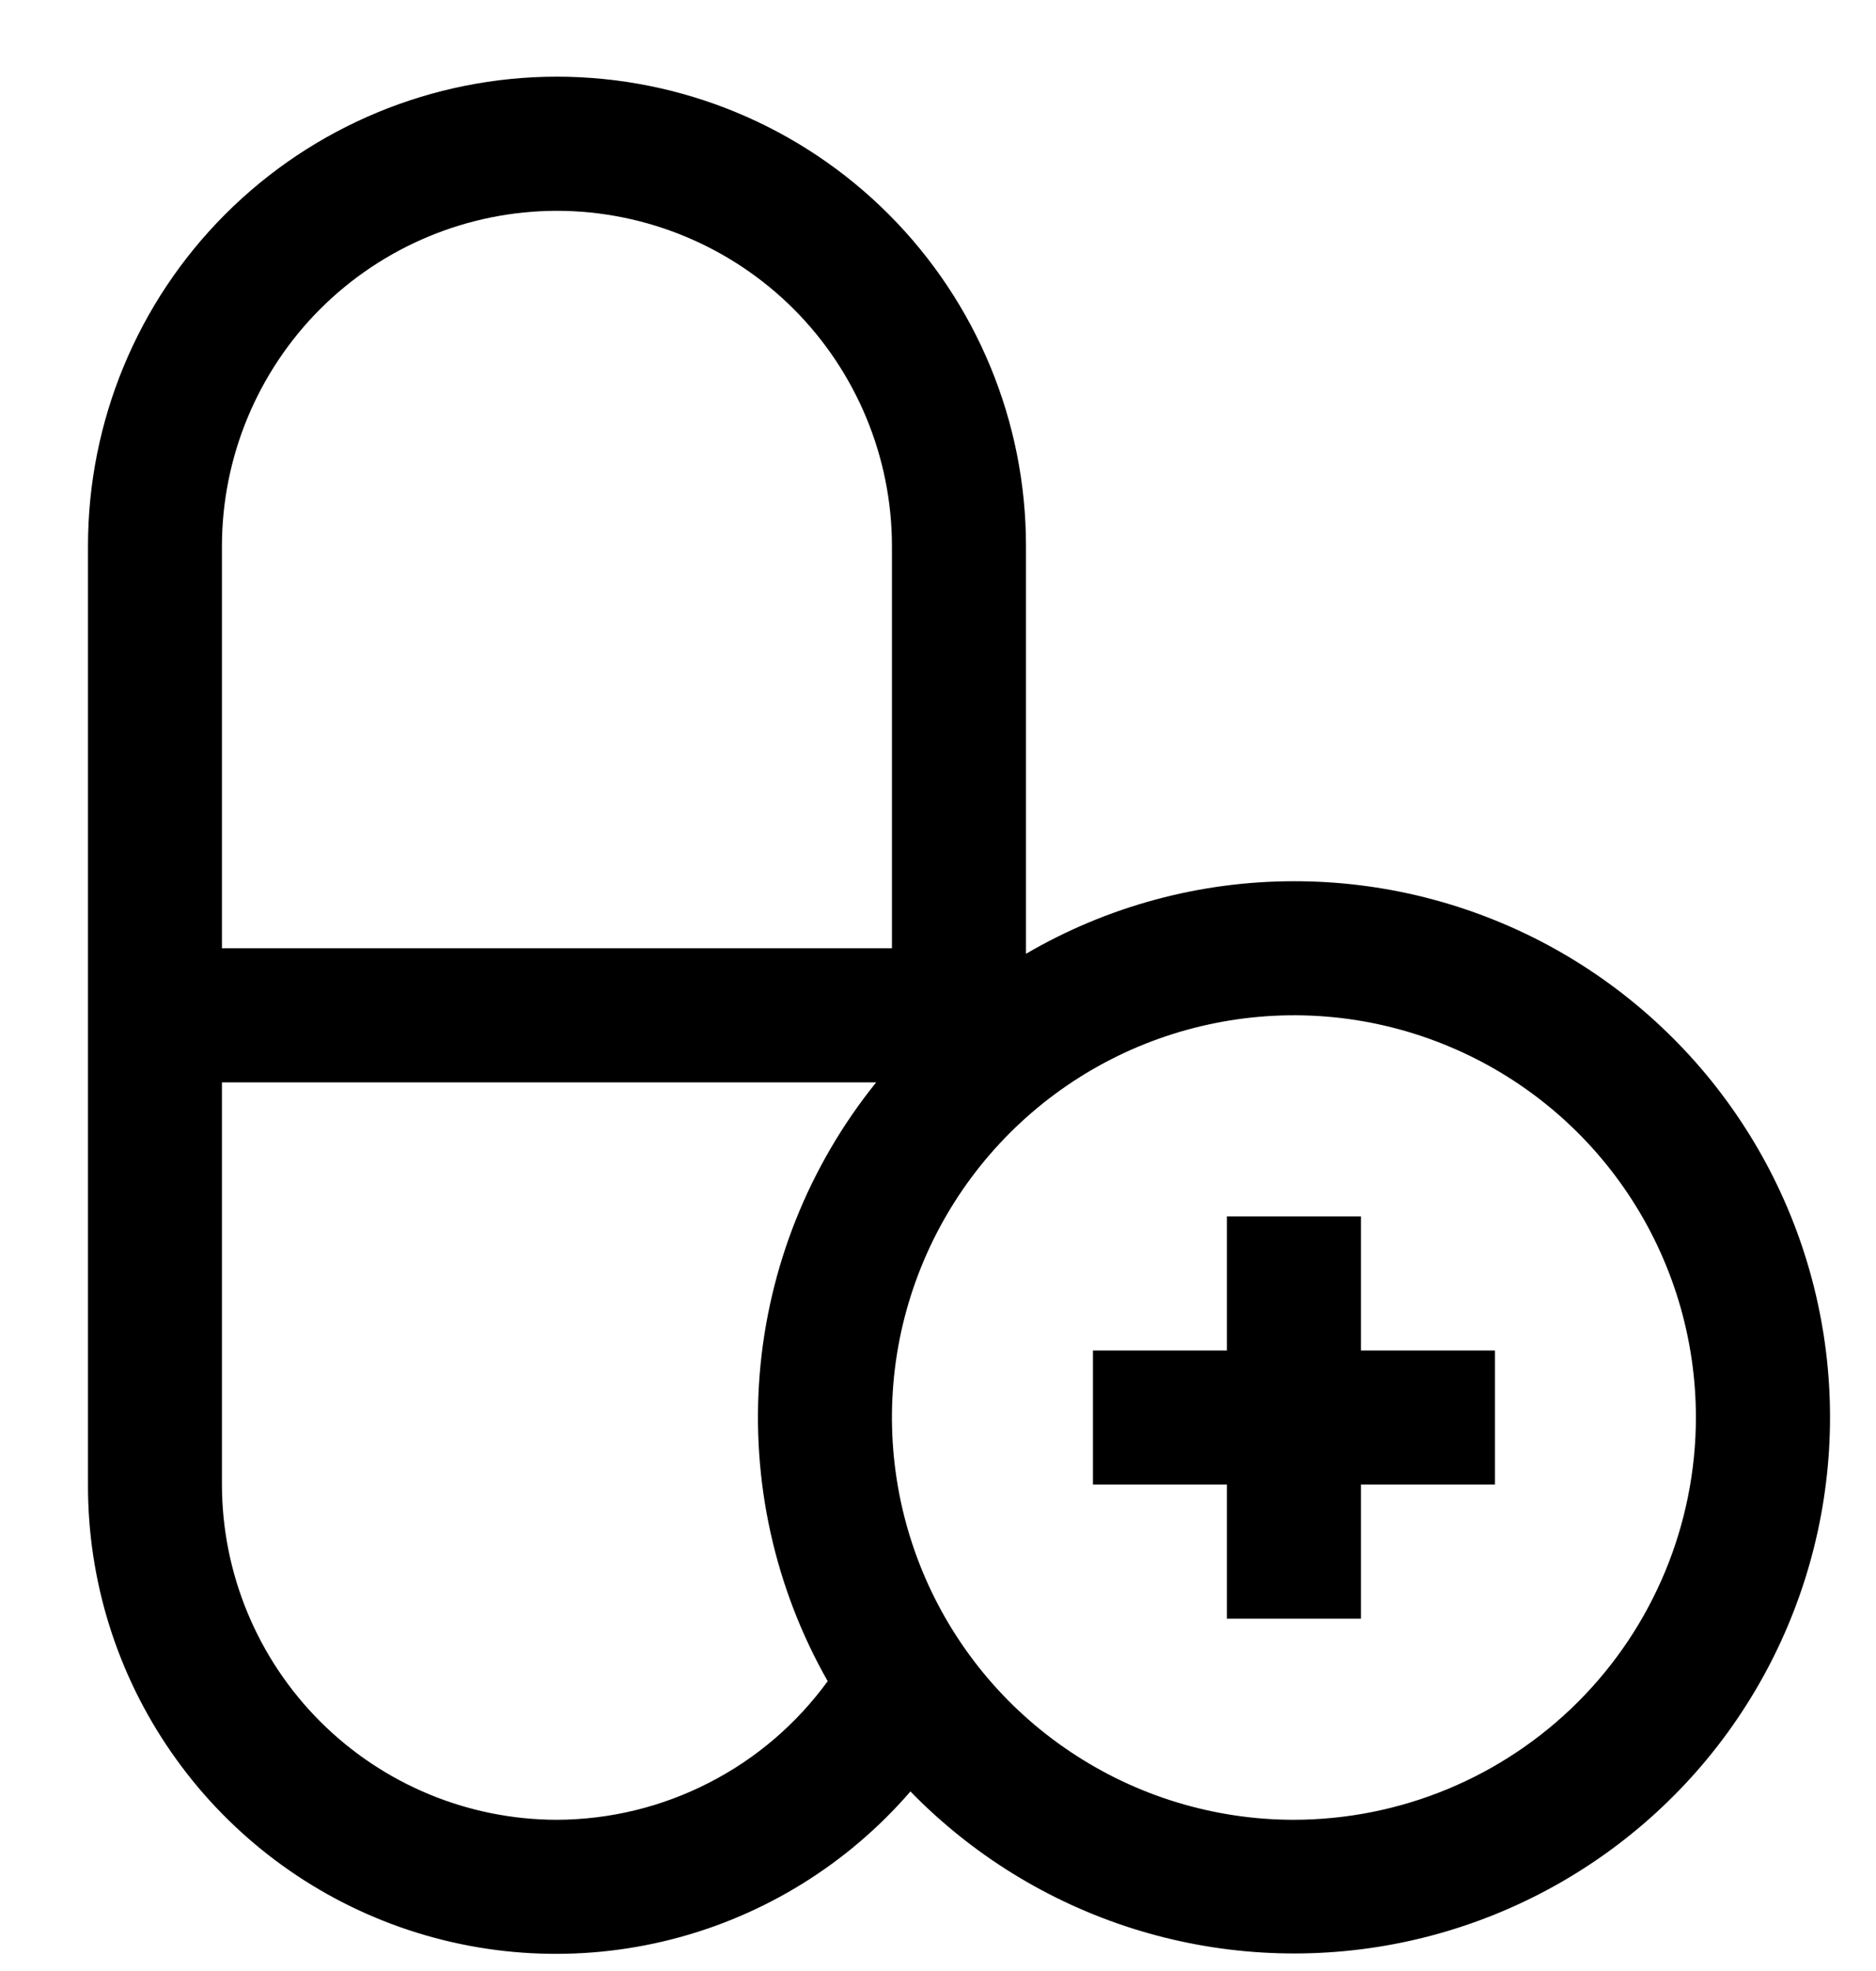
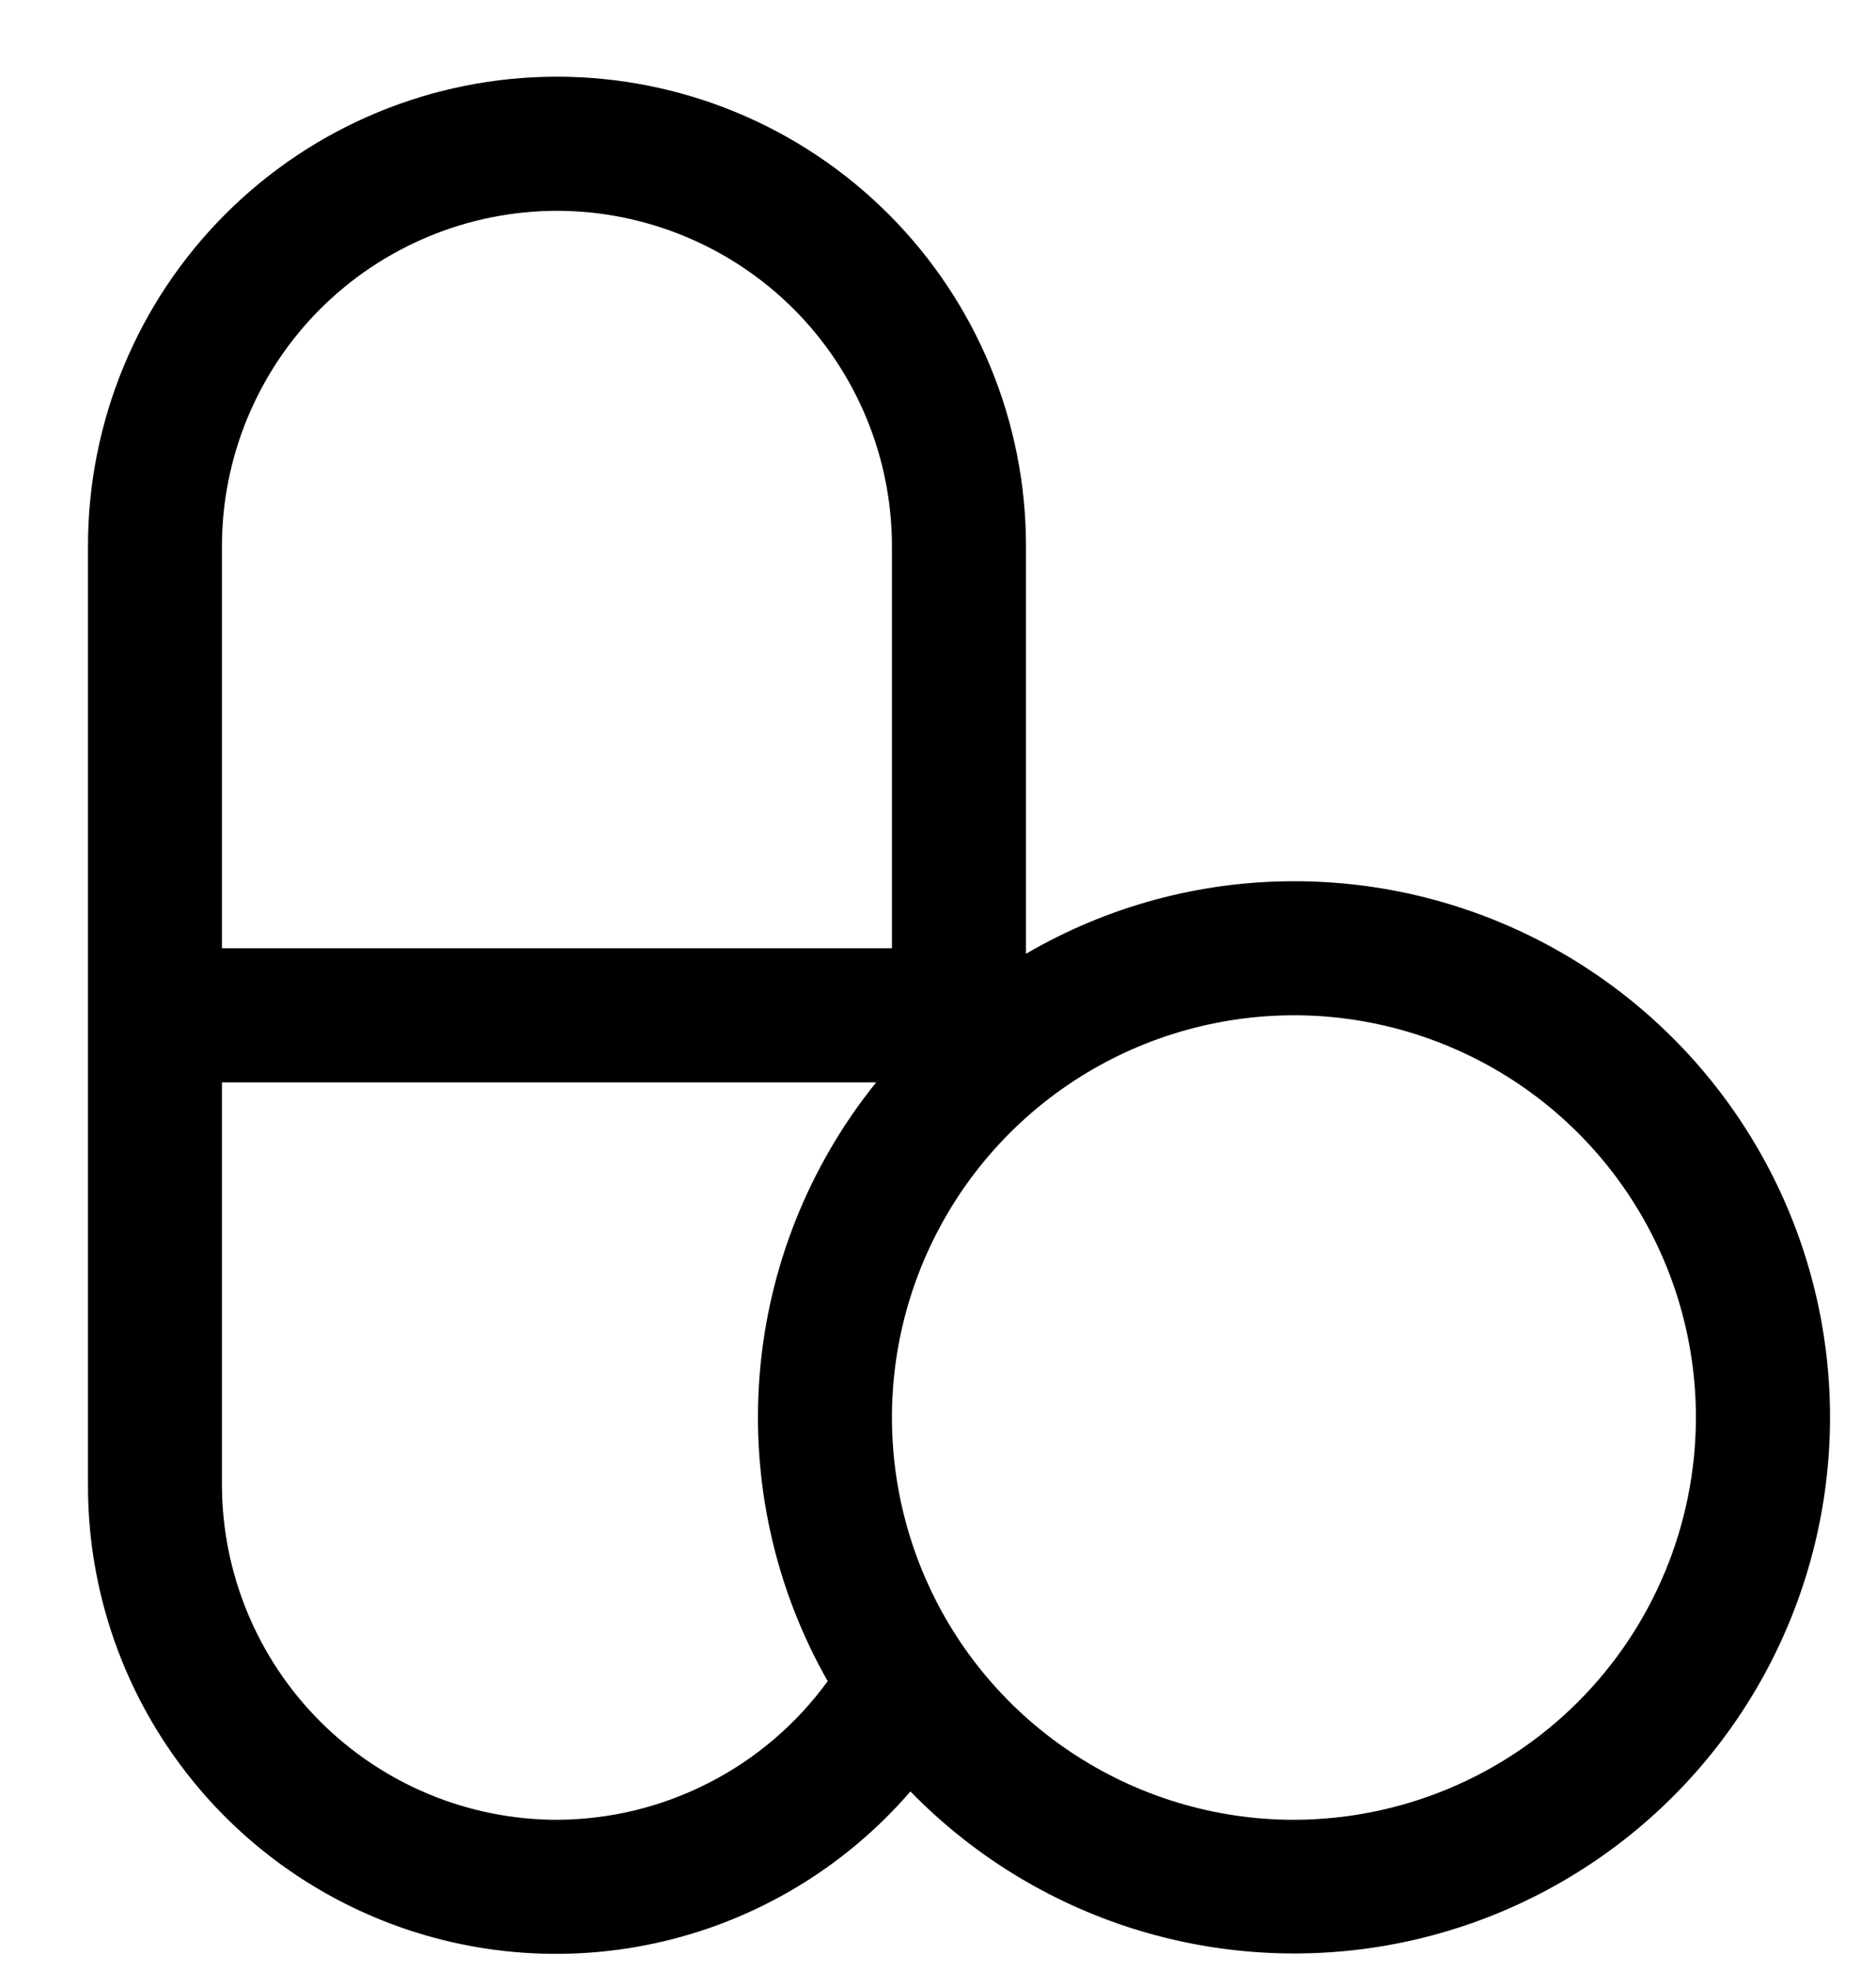
<svg xmlns="http://www.w3.org/2000/svg" width="20" height="21" viewBox="0 0 20 21" fill="none">
  <path d="M13.795 9.389C12.79 9.389 11.805 9.656 10.938 10.162V5.817C10.938 4.491 10.411 3.22 9.473 2.282C8.535 1.344 7.264 0.817 5.937 0.817C4.611 0.817 3.34 1.344 2.402 2.282C1.464 3.22 0.938 4.491 0.938 5.817V15.817C0.935 16.836 1.245 17.832 1.826 18.669C2.406 19.507 3.229 20.147 4.184 20.503C5.139 20.859 6.18 20.914 7.167 20.661C8.154 20.408 9.04 19.858 9.706 19.087C10.364 19.762 11.178 20.264 12.077 20.548C12.976 20.832 13.931 20.889 14.858 20.714C15.784 20.539 16.653 20.137 17.386 19.545C18.12 18.953 18.695 18.189 19.061 17.32C19.427 16.451 19.573 15.506 19.485 14.567C19.397 13.629 19.078 12.726 18.556 11.941C18.035 11.156 17.327 10.512 16.496 10.066C15.665 9.621 14.737 9.388 13.795 9.389ZM5.937 2.246C6.884 2.247 7.792 2.624 8.462 3.293C9.131 3.963 9.508 4.871 9.509 5.817V10.103H2.366V5.817C2.367 4.871 2.744 3.963 3.413 3.293C4.083 2.624 4.991 2.247 5.937 2.246ZM5.937 19.389C4.991 19.388 4.083 19.011 3.413 18.341C2.744 17.672 2.367 16.764 2.366 15.817V11.532H9.341C8.624 12.42 8.191 13.504 8.099 14.642C8.007 15.78 8.259 16.919 8.824 17.912C8.493 18.367 8.059 18.739 7.557 18.995C7.056 19.252 6.501 19.387 5.937 19.389ZM13.795 19.389C12.947 19.389 12.118 19.137 11.414 18.666C10.709 18.196 10.159 17.526 9.835 16.743C9.511 15.96 9.426 15.098 9.591 14.267C9.757 13.436 10.165 12.672 10.764 12.073C11.364 11.473 12.127 11.065 12.959 10.9C13.79 10.734 14.652 10.819 15.435 11.144C16.218 11.468 16.887 12.017 17.358 12.722C17.829 13.427 18.08 14.255 18.08 15.103C18.079 16.239 17.627 17.329 16.824 18.132C16.02 18.936 14.931 19.387 13.795 19.389Z" fill="black" />
-   <path d="M15.938 14.389H14.509V12.96H13.08V14.389H11.652V15.817H13.08V17.246H14.509V15.817H15.938V14.389Z" fill="black" />
</svg>